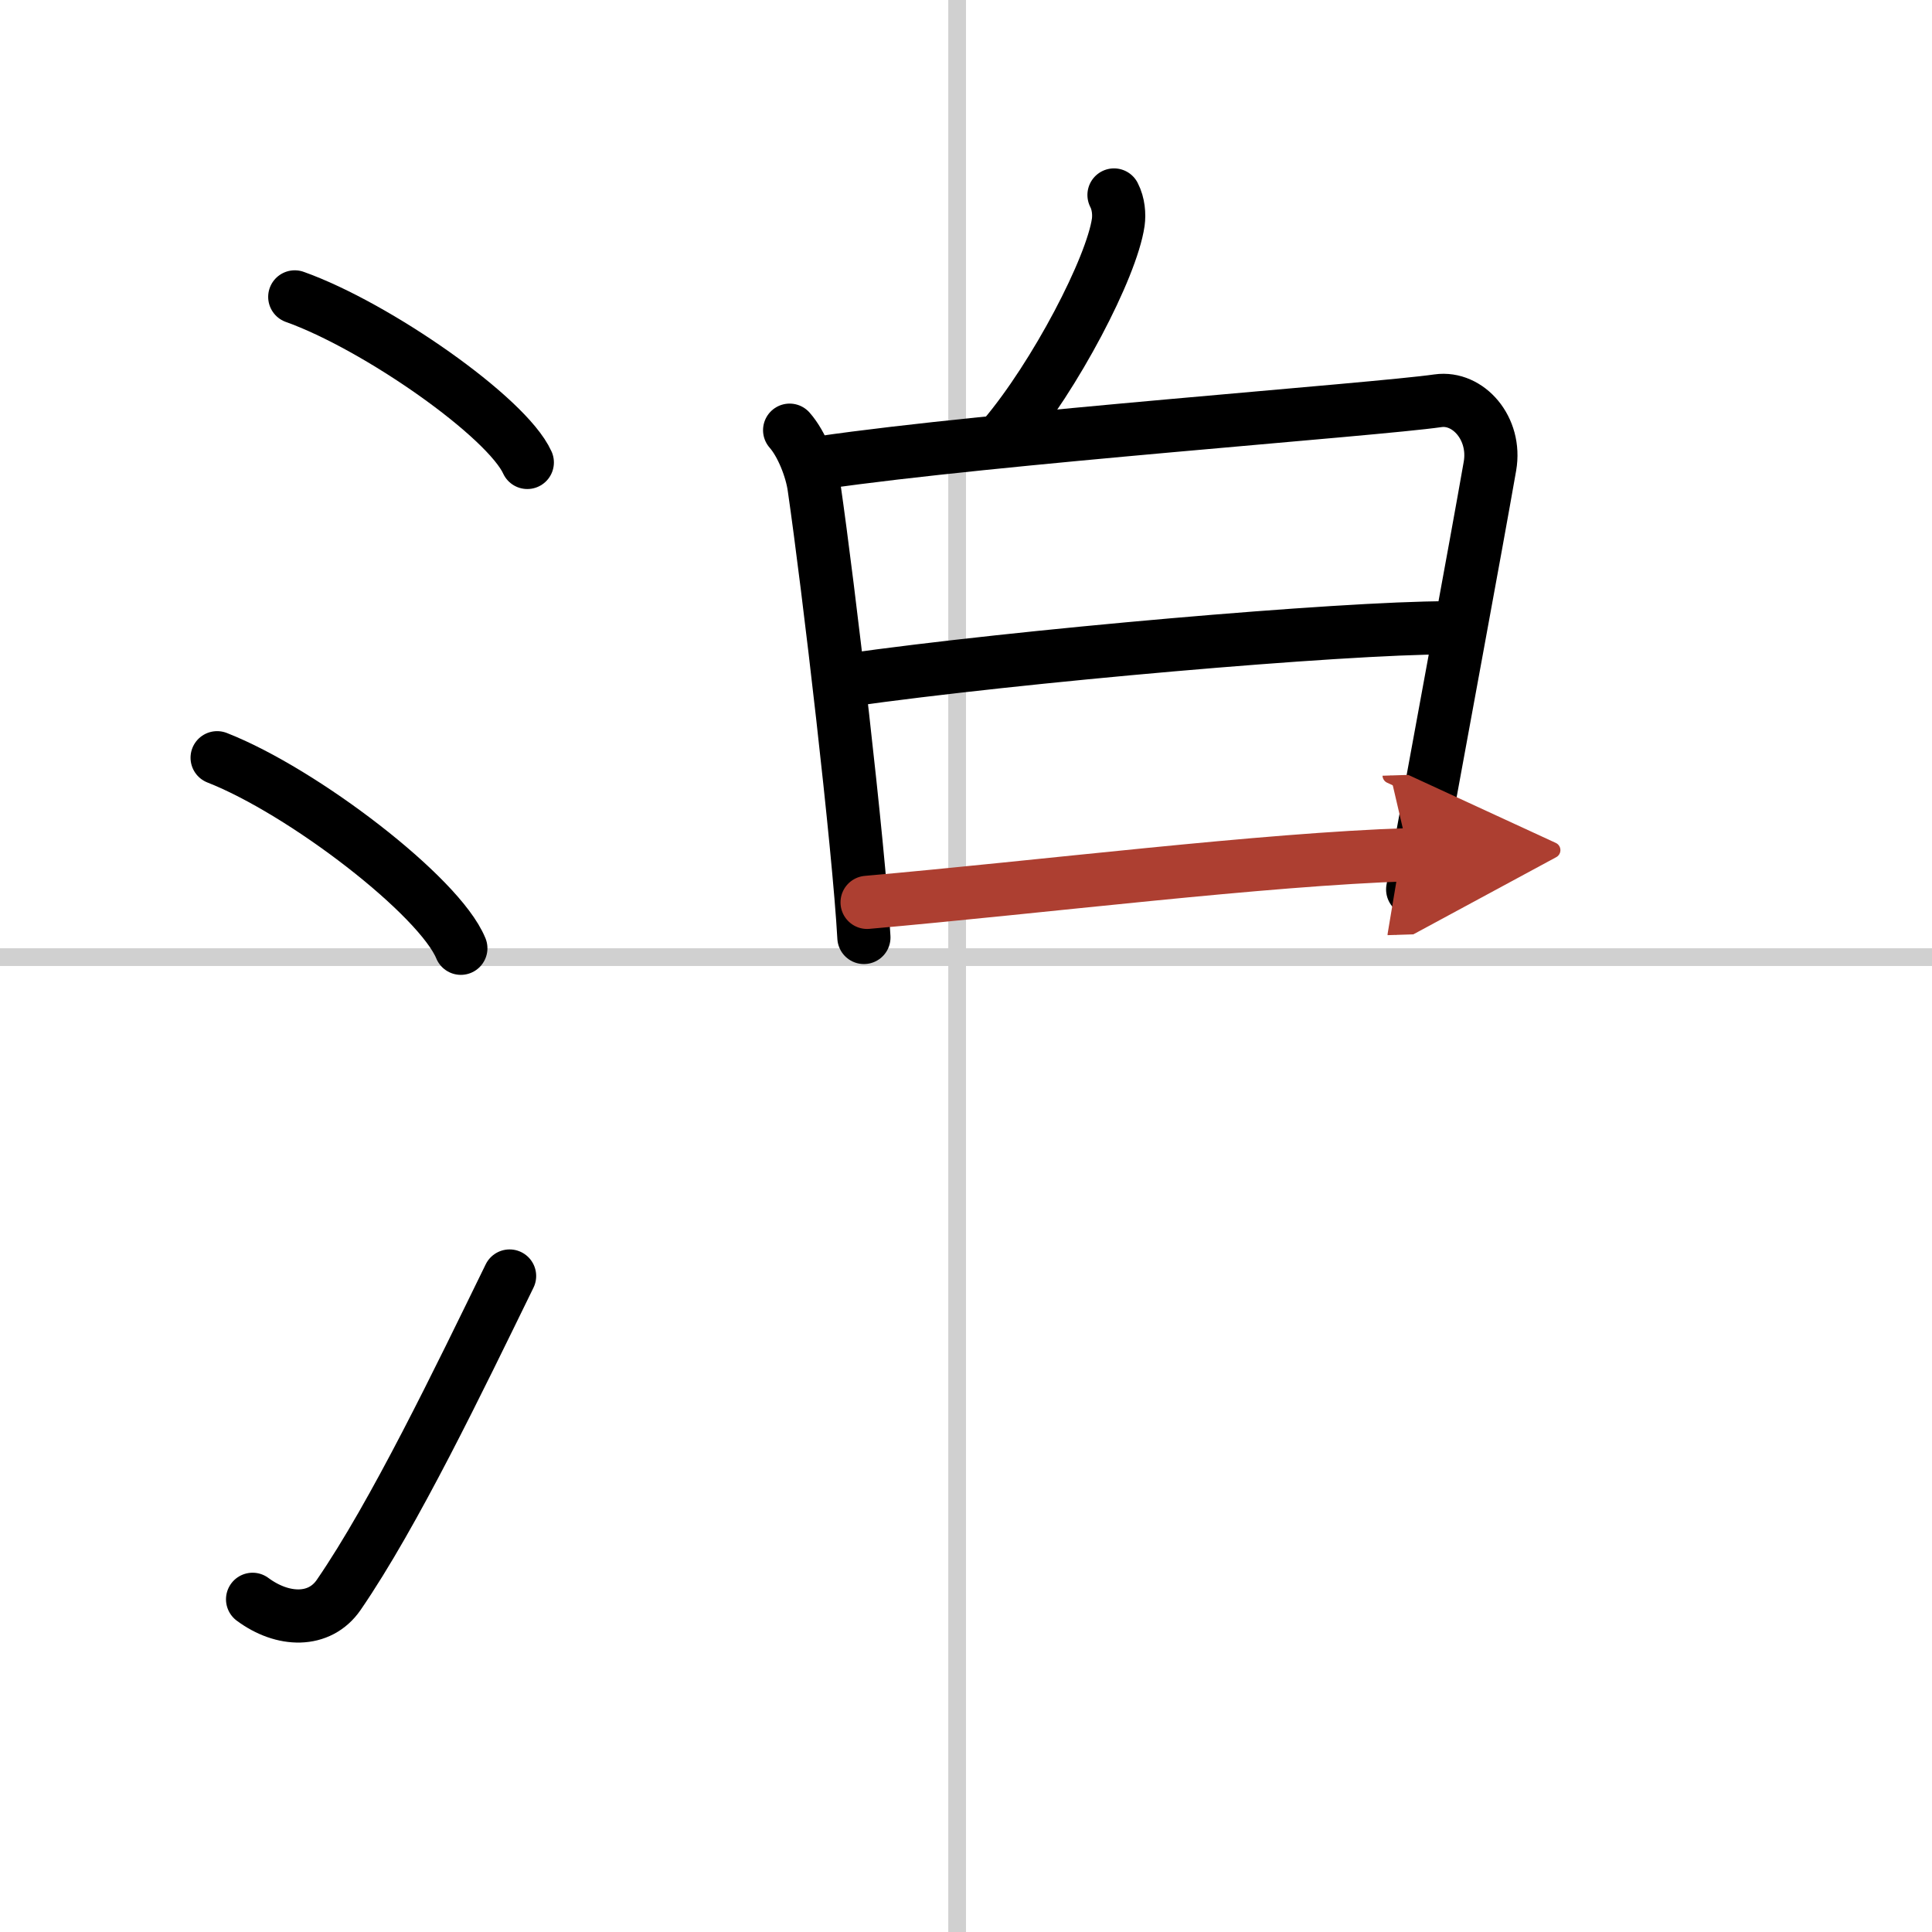
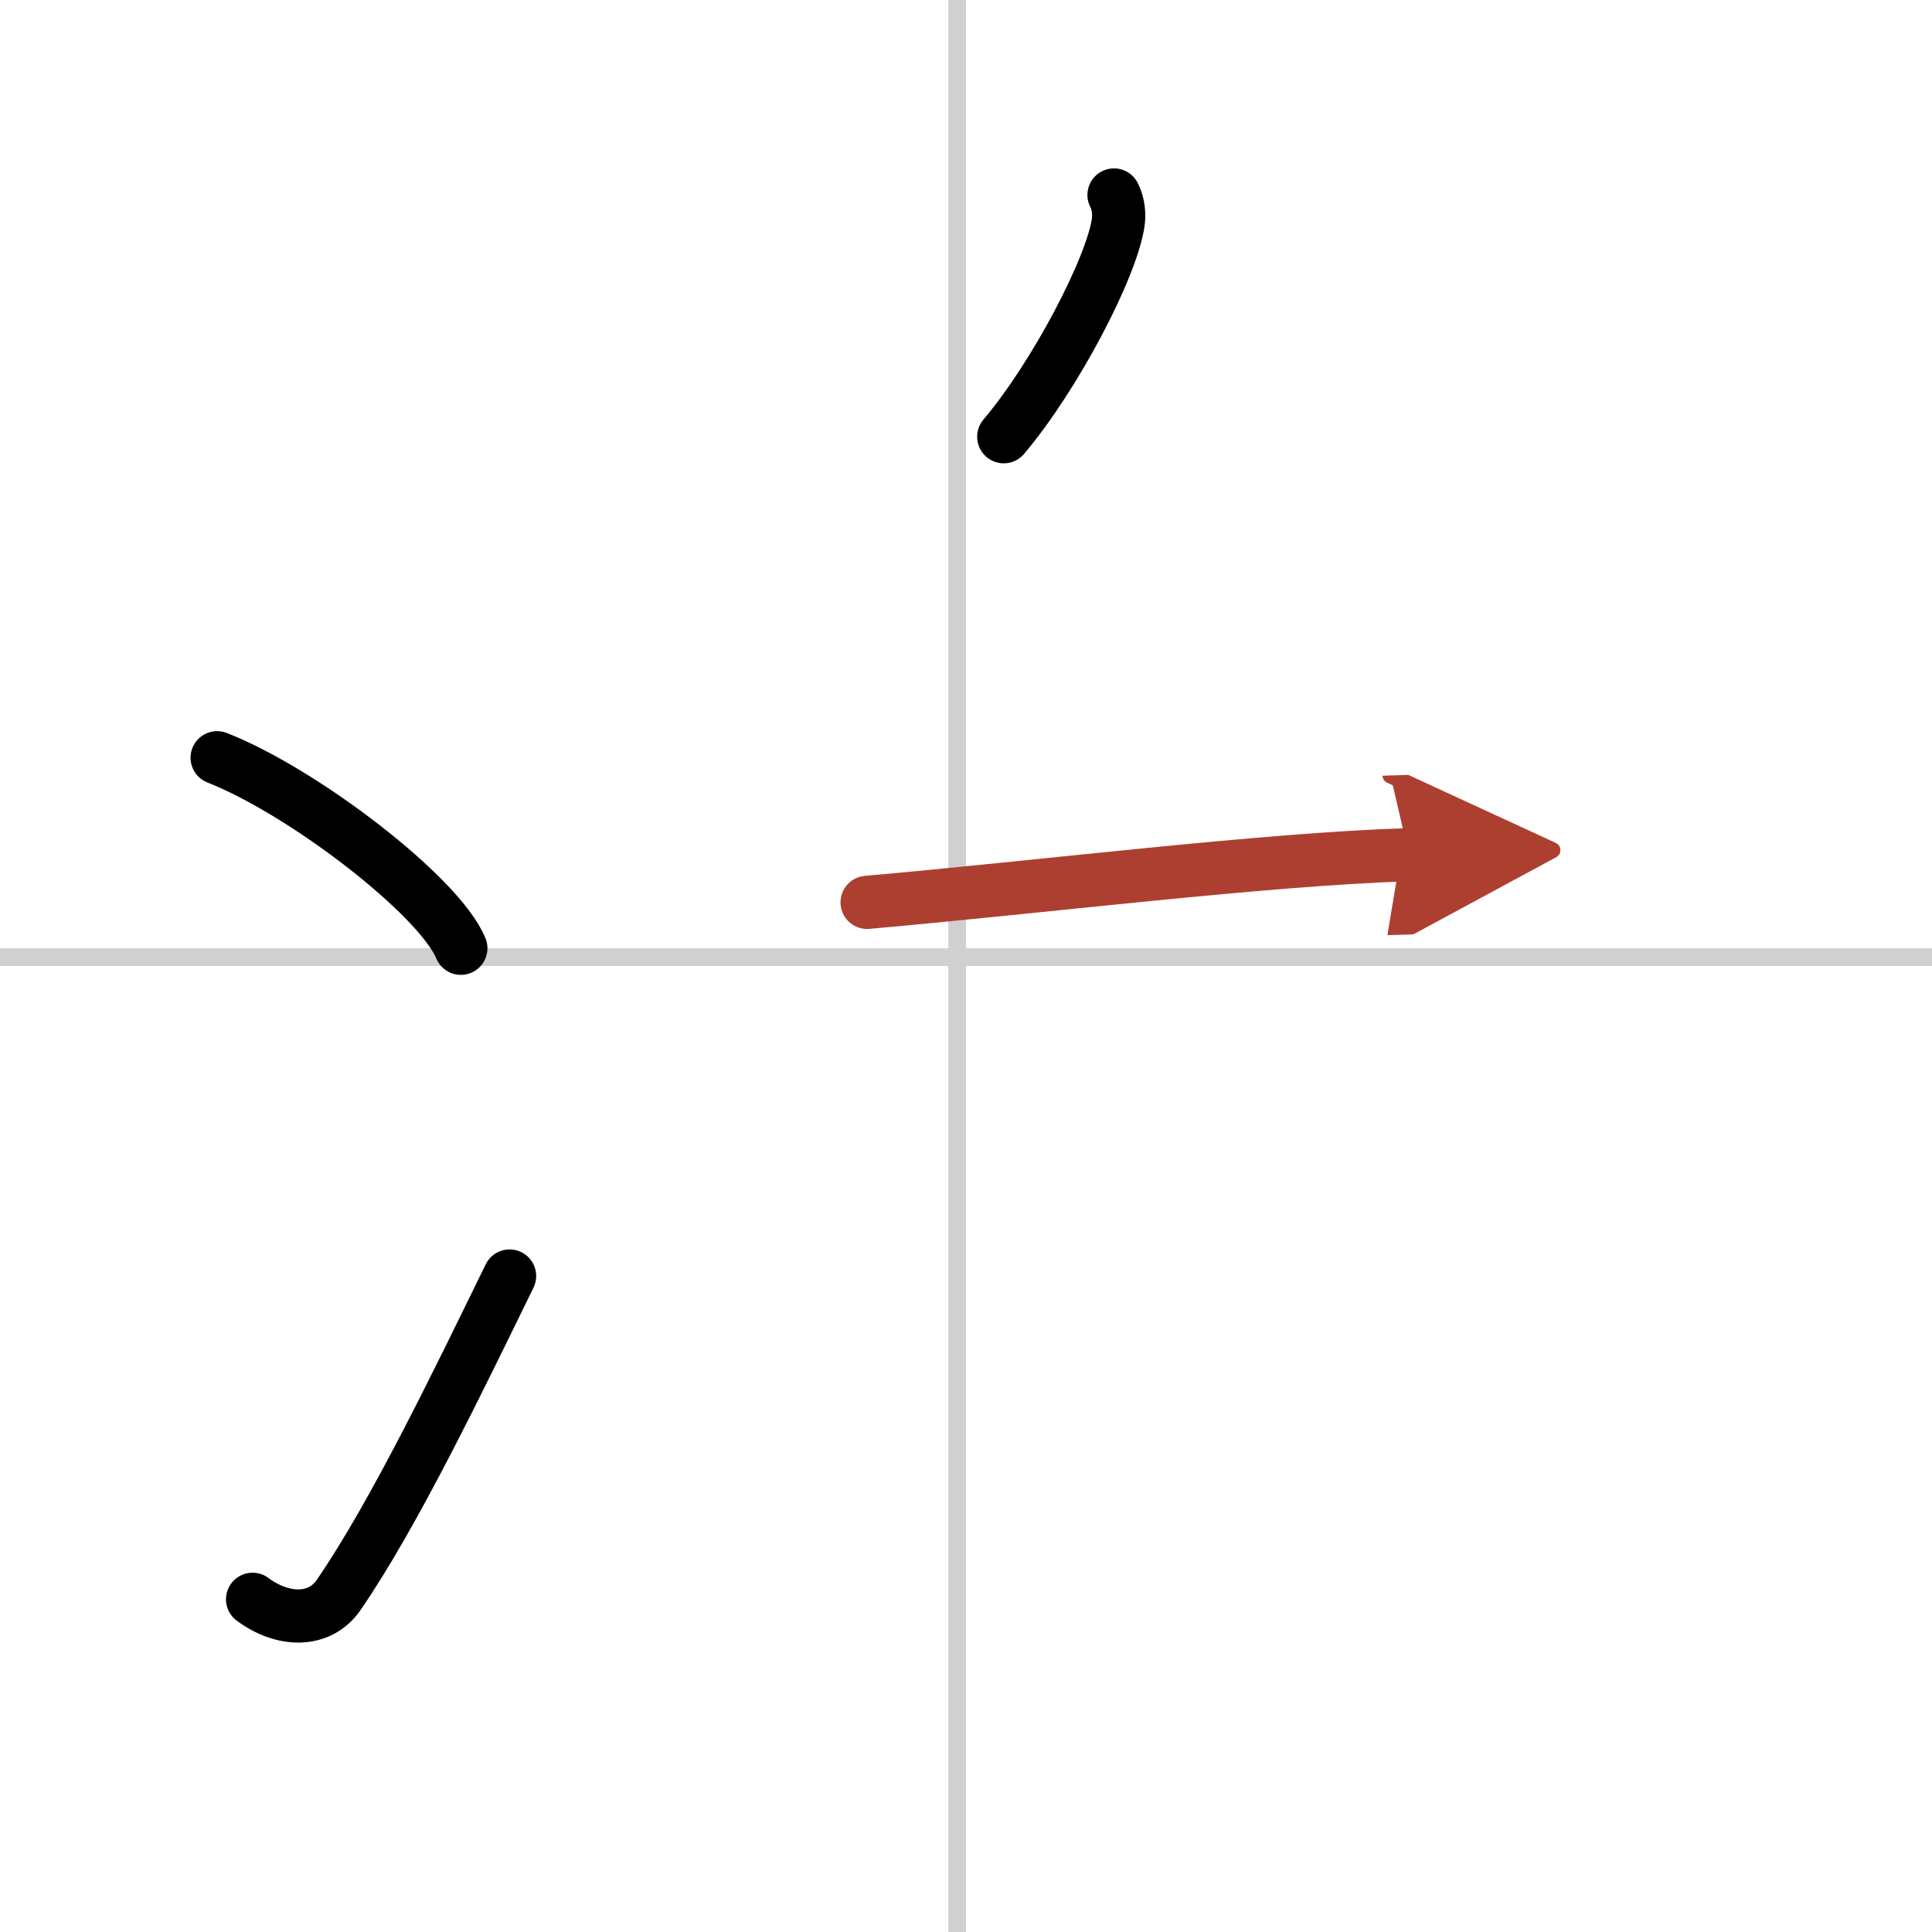
<svg xmlns="http://www.w3.org/2000/svg" width="400" height="400" viewBox="0 0 109 109">
  <defs>
    <marker id="a" markerWidth="4" orient="auto" refX="1" refY="5" viewBox="0 0 10 10">
      <polyline points="0 0 10 5 0 10 1 5" fill="#ad3f31" stroke="#ad3f31" />
    </marker>
  </defs>
  <g fill="none" stroke="#000" stroke-linecap="round" stroke-linejoin="round" stroke-width="3">
-     <rect width="100%" height="100%" fill="#fff" stroke="#fff" />
    <line x1="54" x2="54" y2="109" stroke="#d0d0d0" stroke-width="1" />
    <line x2="109" y1="54" y2="54" stroke="#d0d0d0" stroke-width="1" />
-     <path d="m16.63 16.75c4.63 1.65 11.96 6.78 13.12 9.34" />
    <path d="m12.25 42.75c4.85 1.9 12.54 7.8 13.75 10.75" />
    <path d="m14.25 90.23c1.71 1.27 3.78 1.32 4.86-0.25 3.14-4.57 6.79-12.16 9.64-17.99" />
    <path d="m62.85 11c0.26 0.5 0.3 1.1 0.24 1.54-0.37 2.56-3.56 8.67-6.46 12.1" />
-     <path d="m44.55 24.27c0.69 0.78 1.24 2.21 1.38 3.22 0.82 5.65 2.53 20.3 2.81 25.4" />
-     <path d="m46.34 26.1c9.6-1.4 31.26-2.98 34.79-3.49 1.7-0.24 3.3 1.56 2.93 3.69-0.83 4.74-2.7 14.79-4.36 23.88" />
-     <path d="m47.77 38.38c9.73-1.38 27.92-2.96 33.88-2.96" />
    <path d="m48.92 50.91c9.97-0.88 22.34-2.43 30.57-2.69" marker-end="url(#a)" stroke="#ad3f31" />
  </g>
</svg>